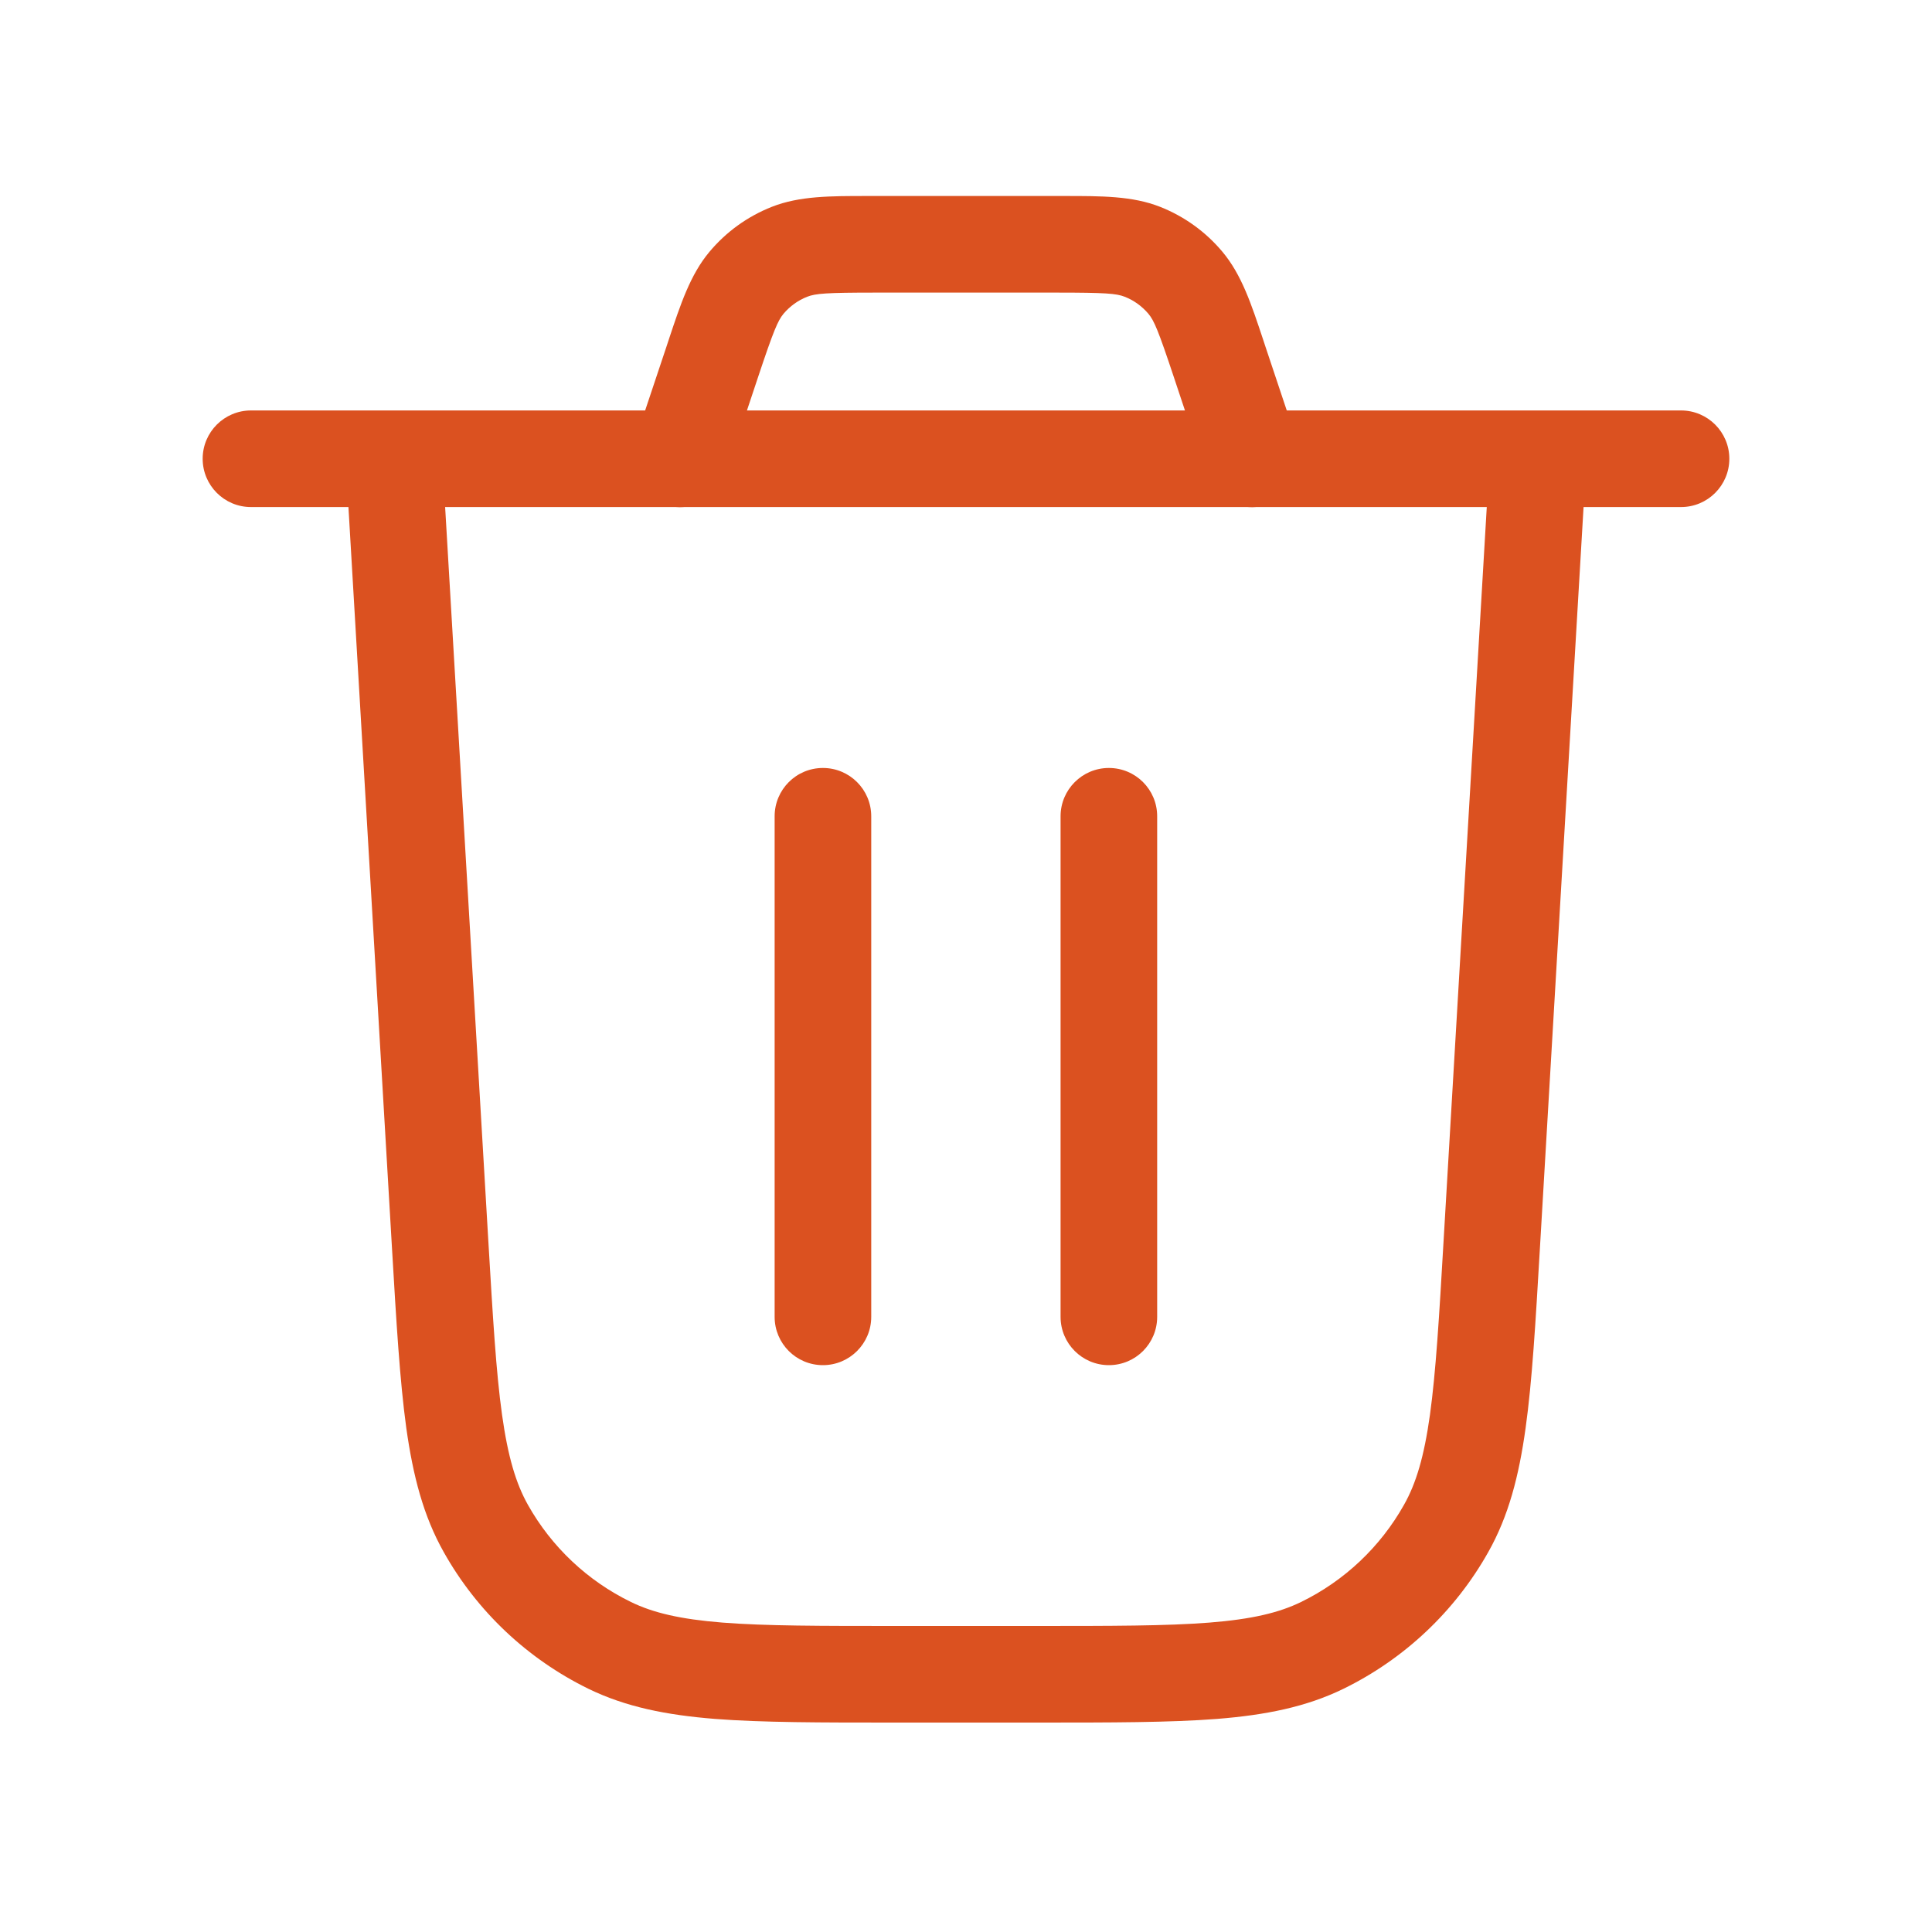
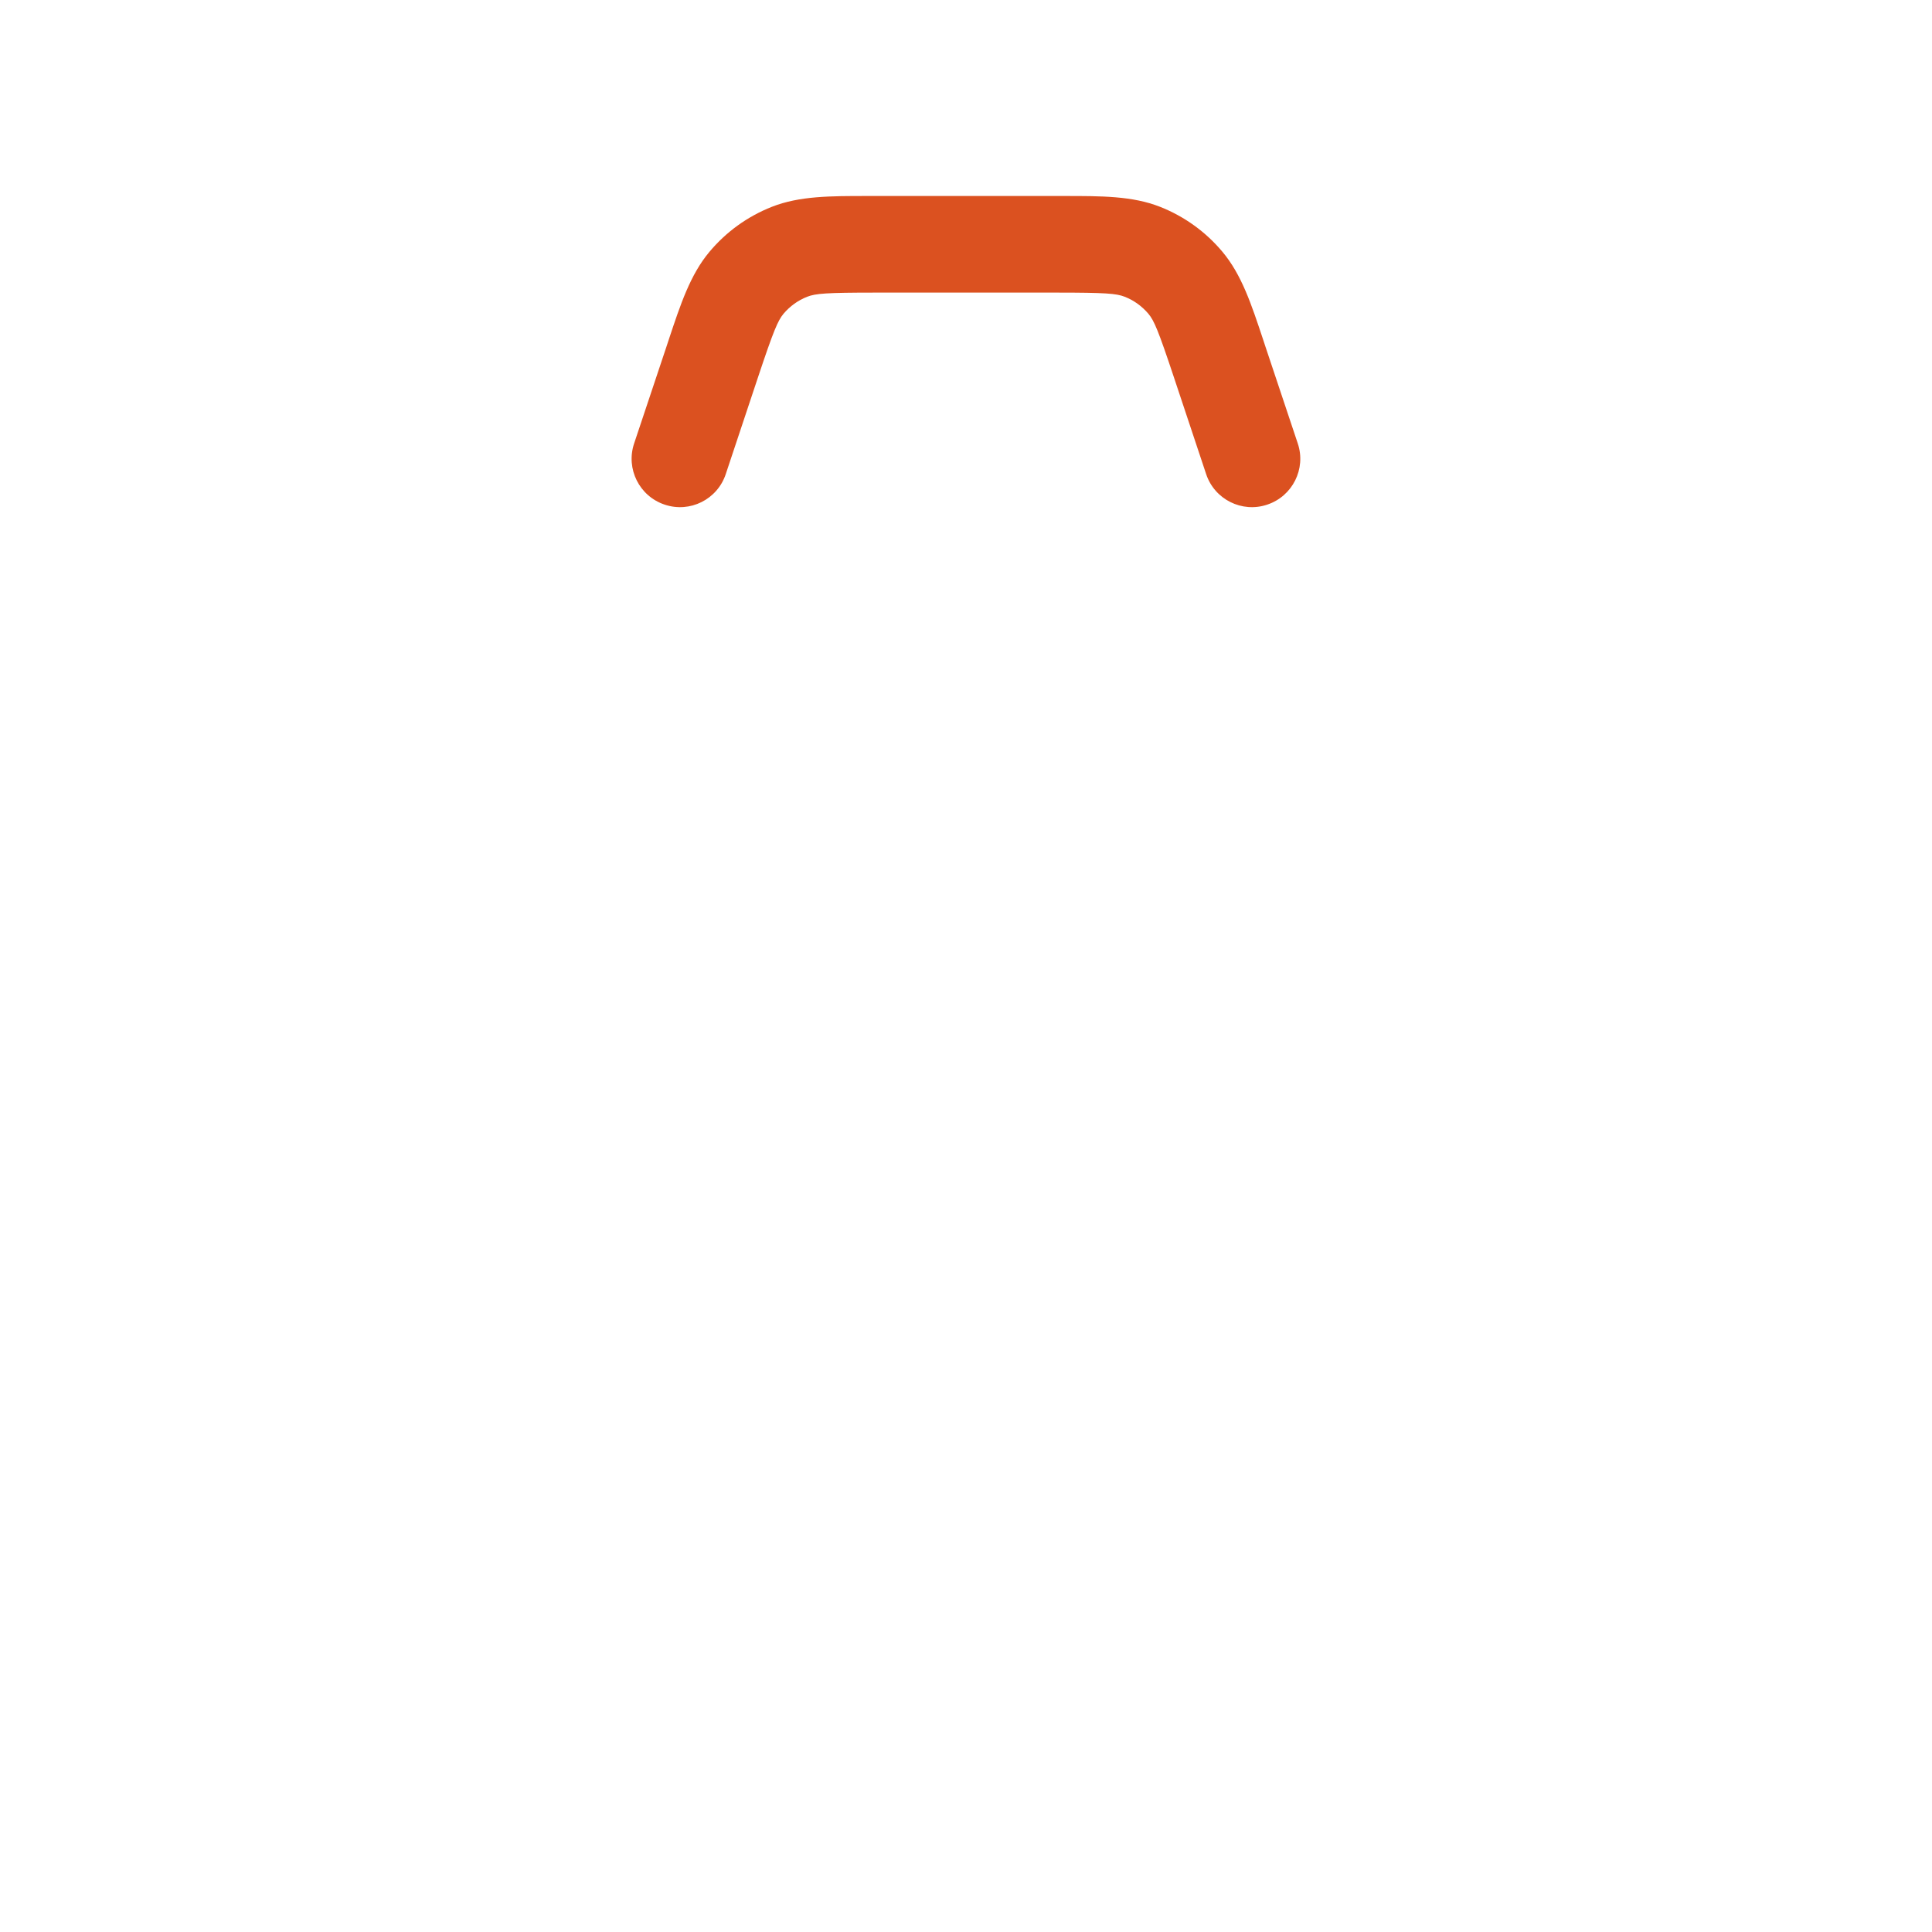
<svg xmlns="http://www.w3.org/2000/svg" width="20" height="20" viewBox="0 0 20 20" fill="none">
  <path fill-rule="evenodd" clip-rule="evenodd" d="M8.982 2.029C9.008 2.029 9.033 2.029 9.059 2.029H10.94C10.966 2.029 10.991 2.029 11.017 2.029C11.4 2.029 11.723 2.028 12.009 2.141C12.26 2.24 12.482 2.4 12.655 2.607C12.853 2.843 12.954 3.149 13.075 3.513C13.083 3.537 13.091 3.561 13.099 3.586L13.435 4.592C13.522 4.854 13.38 5.137 13.118 5.224C12.857 5.312 12.573 5.17 12.486 4.908L12.151 3.902C11.992 3.425 11.948 3.319 11.888 3.248C11.822 3.17 11.738 3.109 11.643 3.072C11.557 3.038 11.443 3.029 10.94 3.029H9.059C8.556 3.029 8.442 3.038 8.356 3.072C8.261 3.109 8.177 3.17 8.111 3.248C8.052 3.319 8.007 3.425 7.848 3.902L7.513 4.908C7.426 5.17 7.143 5.312 6.881 5.224C6.619 5.137 6.477 4.854 6.564 4.592L6.9 3.586C6.908 3.561 6.916 3.537 6.924 3.513C7.045 3.149 7.146 2.843 7.344 2.607C7.517 2.4 7.739 2.24 7.99 2.141C8.276 2.028 8.599 2.029 8.982 2.029Z" fill="#DB5120" />
-   <path fill-rule="evenodd" clip-rule="evenodd" d="M2.098 4.749C2.098 4.473 2.322 4.249 2.598 4.249H17.402C17.678 4.249 17.902 4.473 17.902 4.749C17.902 5.025 17.678 5.249 17.402 5.249H16.393L15.941 12.924C15.896 13.691 15.861 14.296 15.793 14.783C15.724 15.28 15.617 15.694 15.406 16.068C15.061 16.681 14.538 17.174 13.906 17.483C13.52 17.671 13.1 17.754 12.6 17.794C12.11 17.832 11.504 17.832 10.736 17.832H9.264C8.496 17.832 7.89 17.832 7.4 17.794C6.9 17.754 6.48 17.671 6.093 17.483C5.461 17.174 4.938 16.681 4.594 16.068C4.383 15.694 4.276 15.28 4.206 14.783C4.139 14.296 4.103 13.691 4.058 12.924L3.607 5.249H2.598C2.322 5.249 2.098 5.025 2.098 4.749ZM4.608 5.249L5.055 12.844C5.102 13.637 5.135 14.202 5.197 14.645C5.258 15.081 5.341 15.357 5.465 15.578C5.71 16.014 6.082 16.365 6.532 16.584C6.76 16.695 7.04 16.762 7.479 16.797C7.925 16.832 8.491 16.832 9.285 16.832H10.714C11.508 16.832 12.075 16.832 12.52 16.797C12.96 16.762 13.24 16.695 13.468 16.584C13.917 16.365 14.289 16.014 14.534 15.578C14.659 15.357 14.742 15.081 14.803 14.645C14.864 14.202 14.898 13.637 14.944 12.844L15.391 5.249H4.608Z" fill="#DB5120" />
-   <path fill-rule="evenodd" clip-rule="evenodd" d="M8.519 7.95C8.795 7.95 9.019 8.174 9.019 8.45V13.632C9.019 13.908 8.795 14.132 8.519 14.132C8.242 14.132 8.019 13.908 8.019 13.632V8.45C8.019 8.174 8.242 7.95 8.519 7.95Z" fill="#DB5120" />
-   <path fill-rule="evenodd" clip-rule="evenodd" d="M11.479 7.95C11.756 7.95 11.979 8.174 11.979 8.45V13.632C11.979 13.908 11.756 14.132 11.479 14.132C11.203 14.132 10.979 13.908 10.979 13.632V8.45C10.979 8.174 11.203 7.95 11.479 7.95Z" fill="#DB5120" />
</svg>